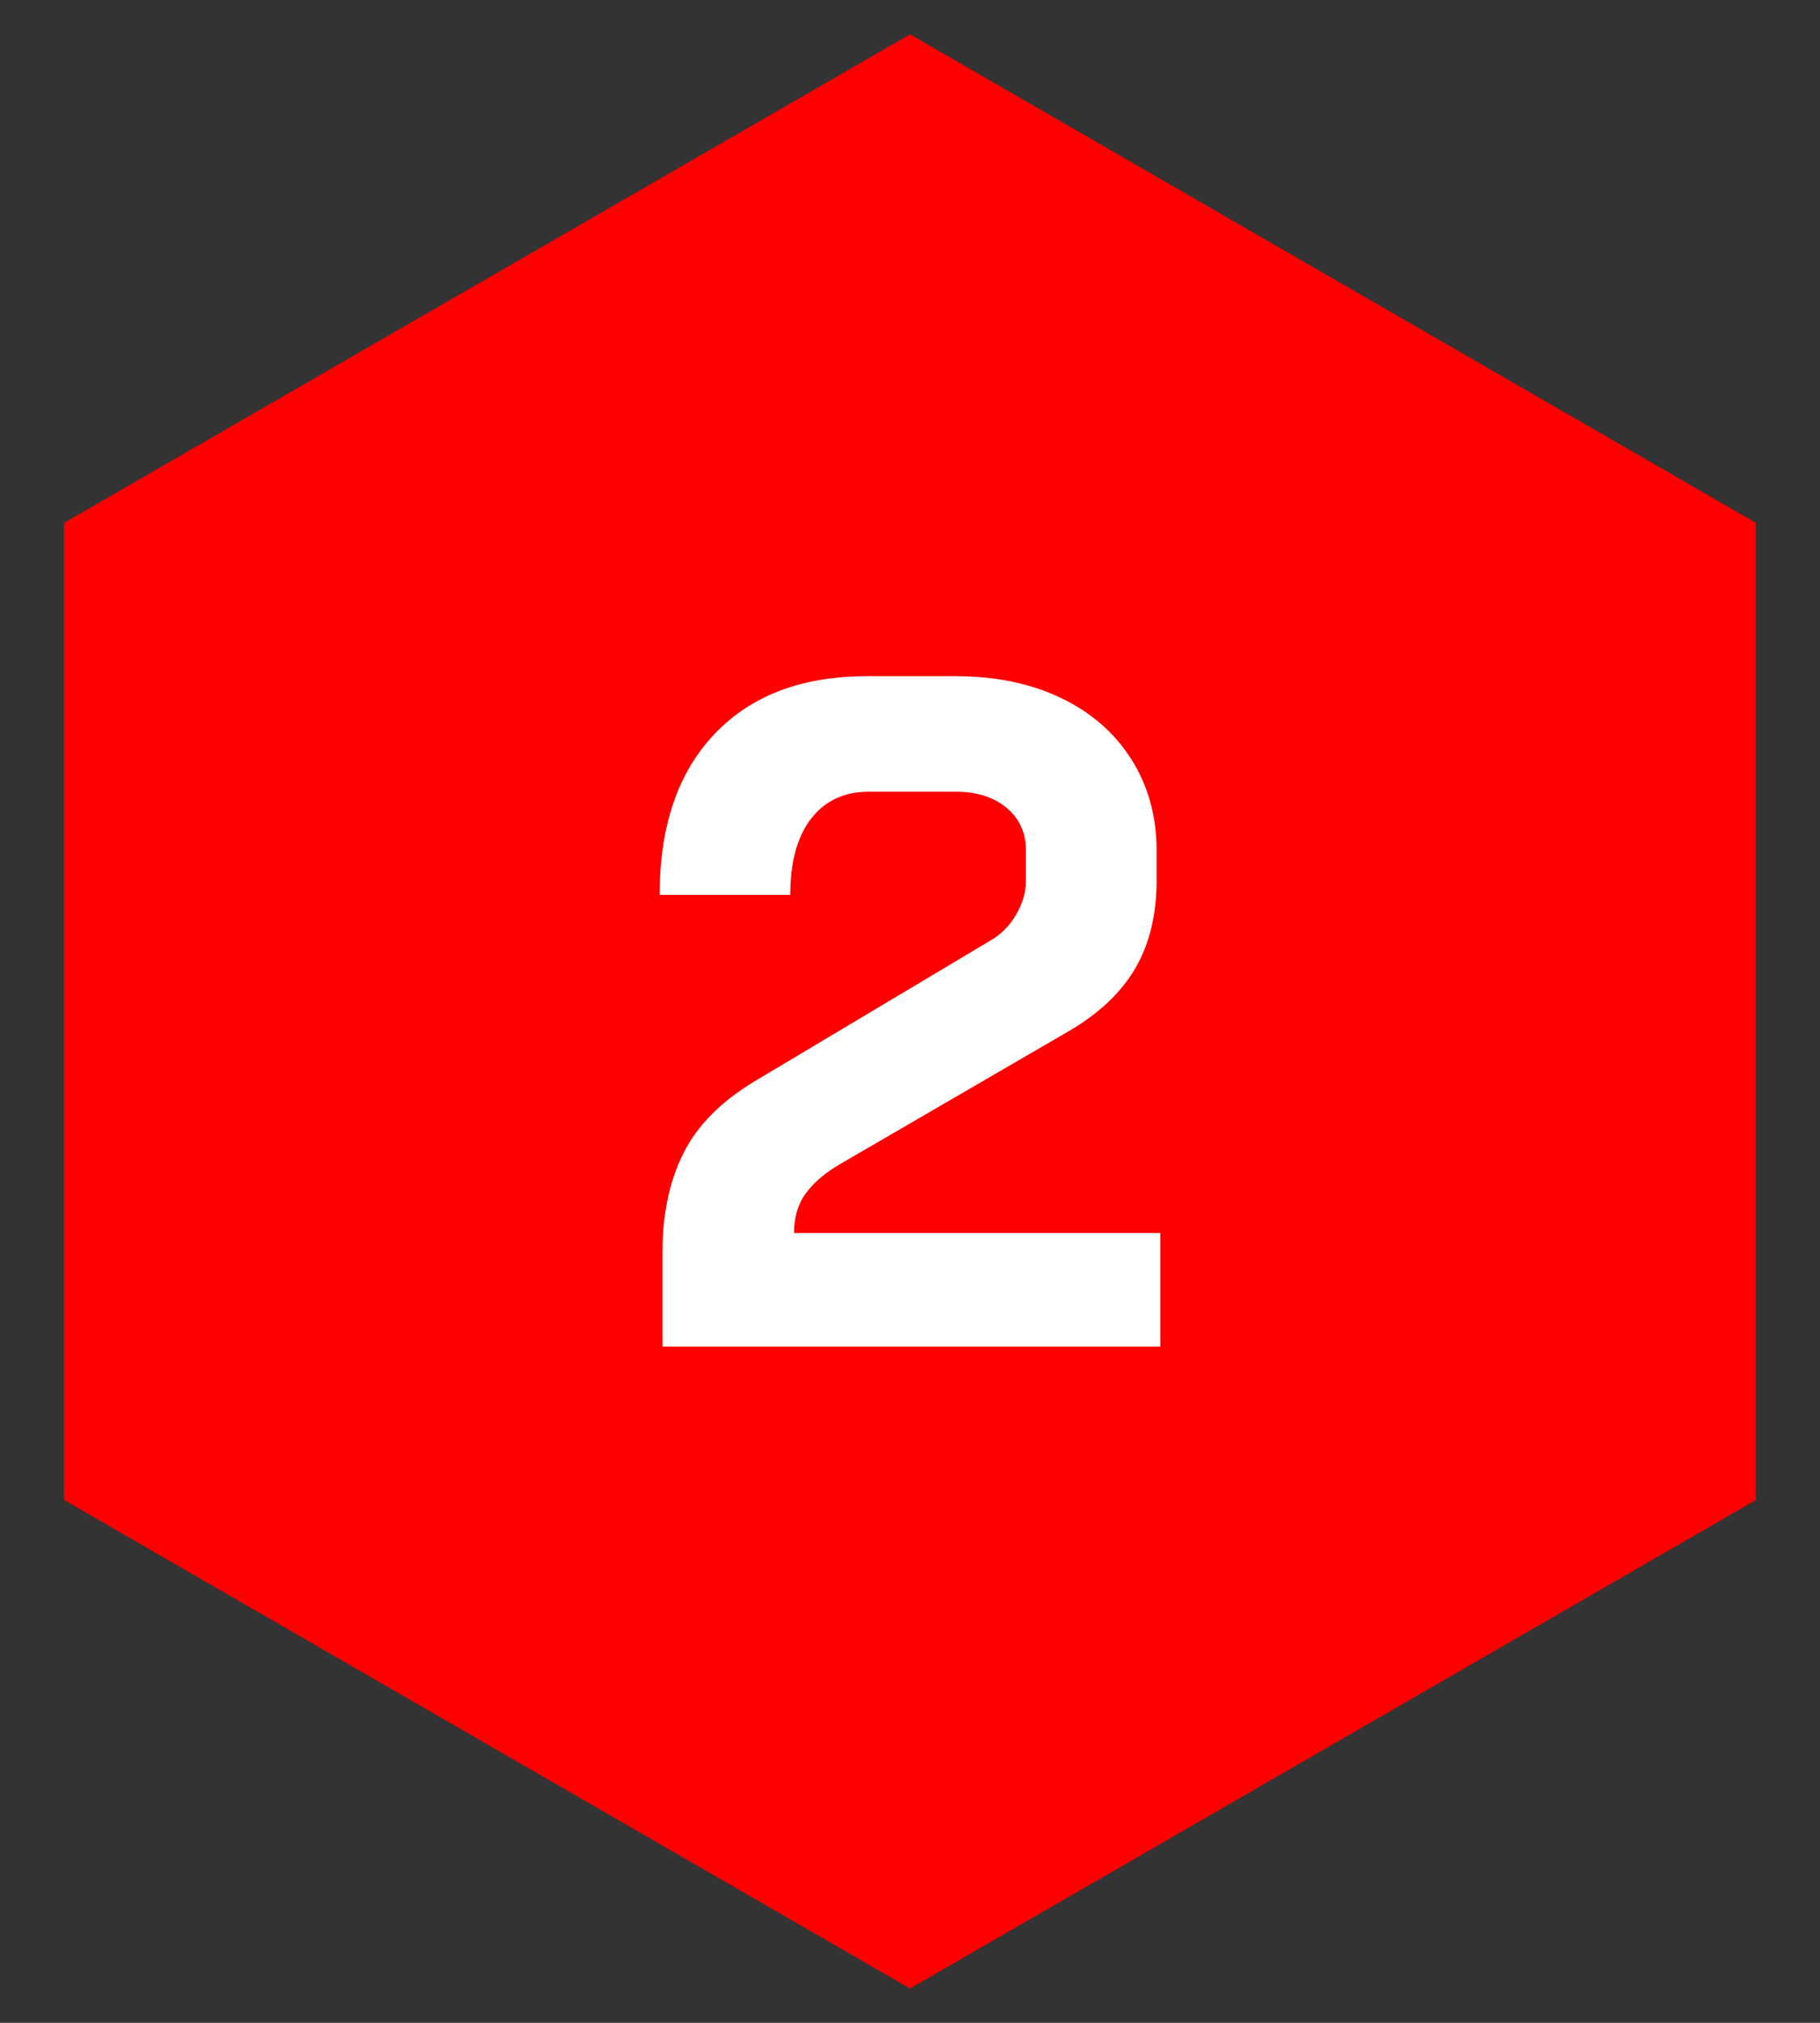
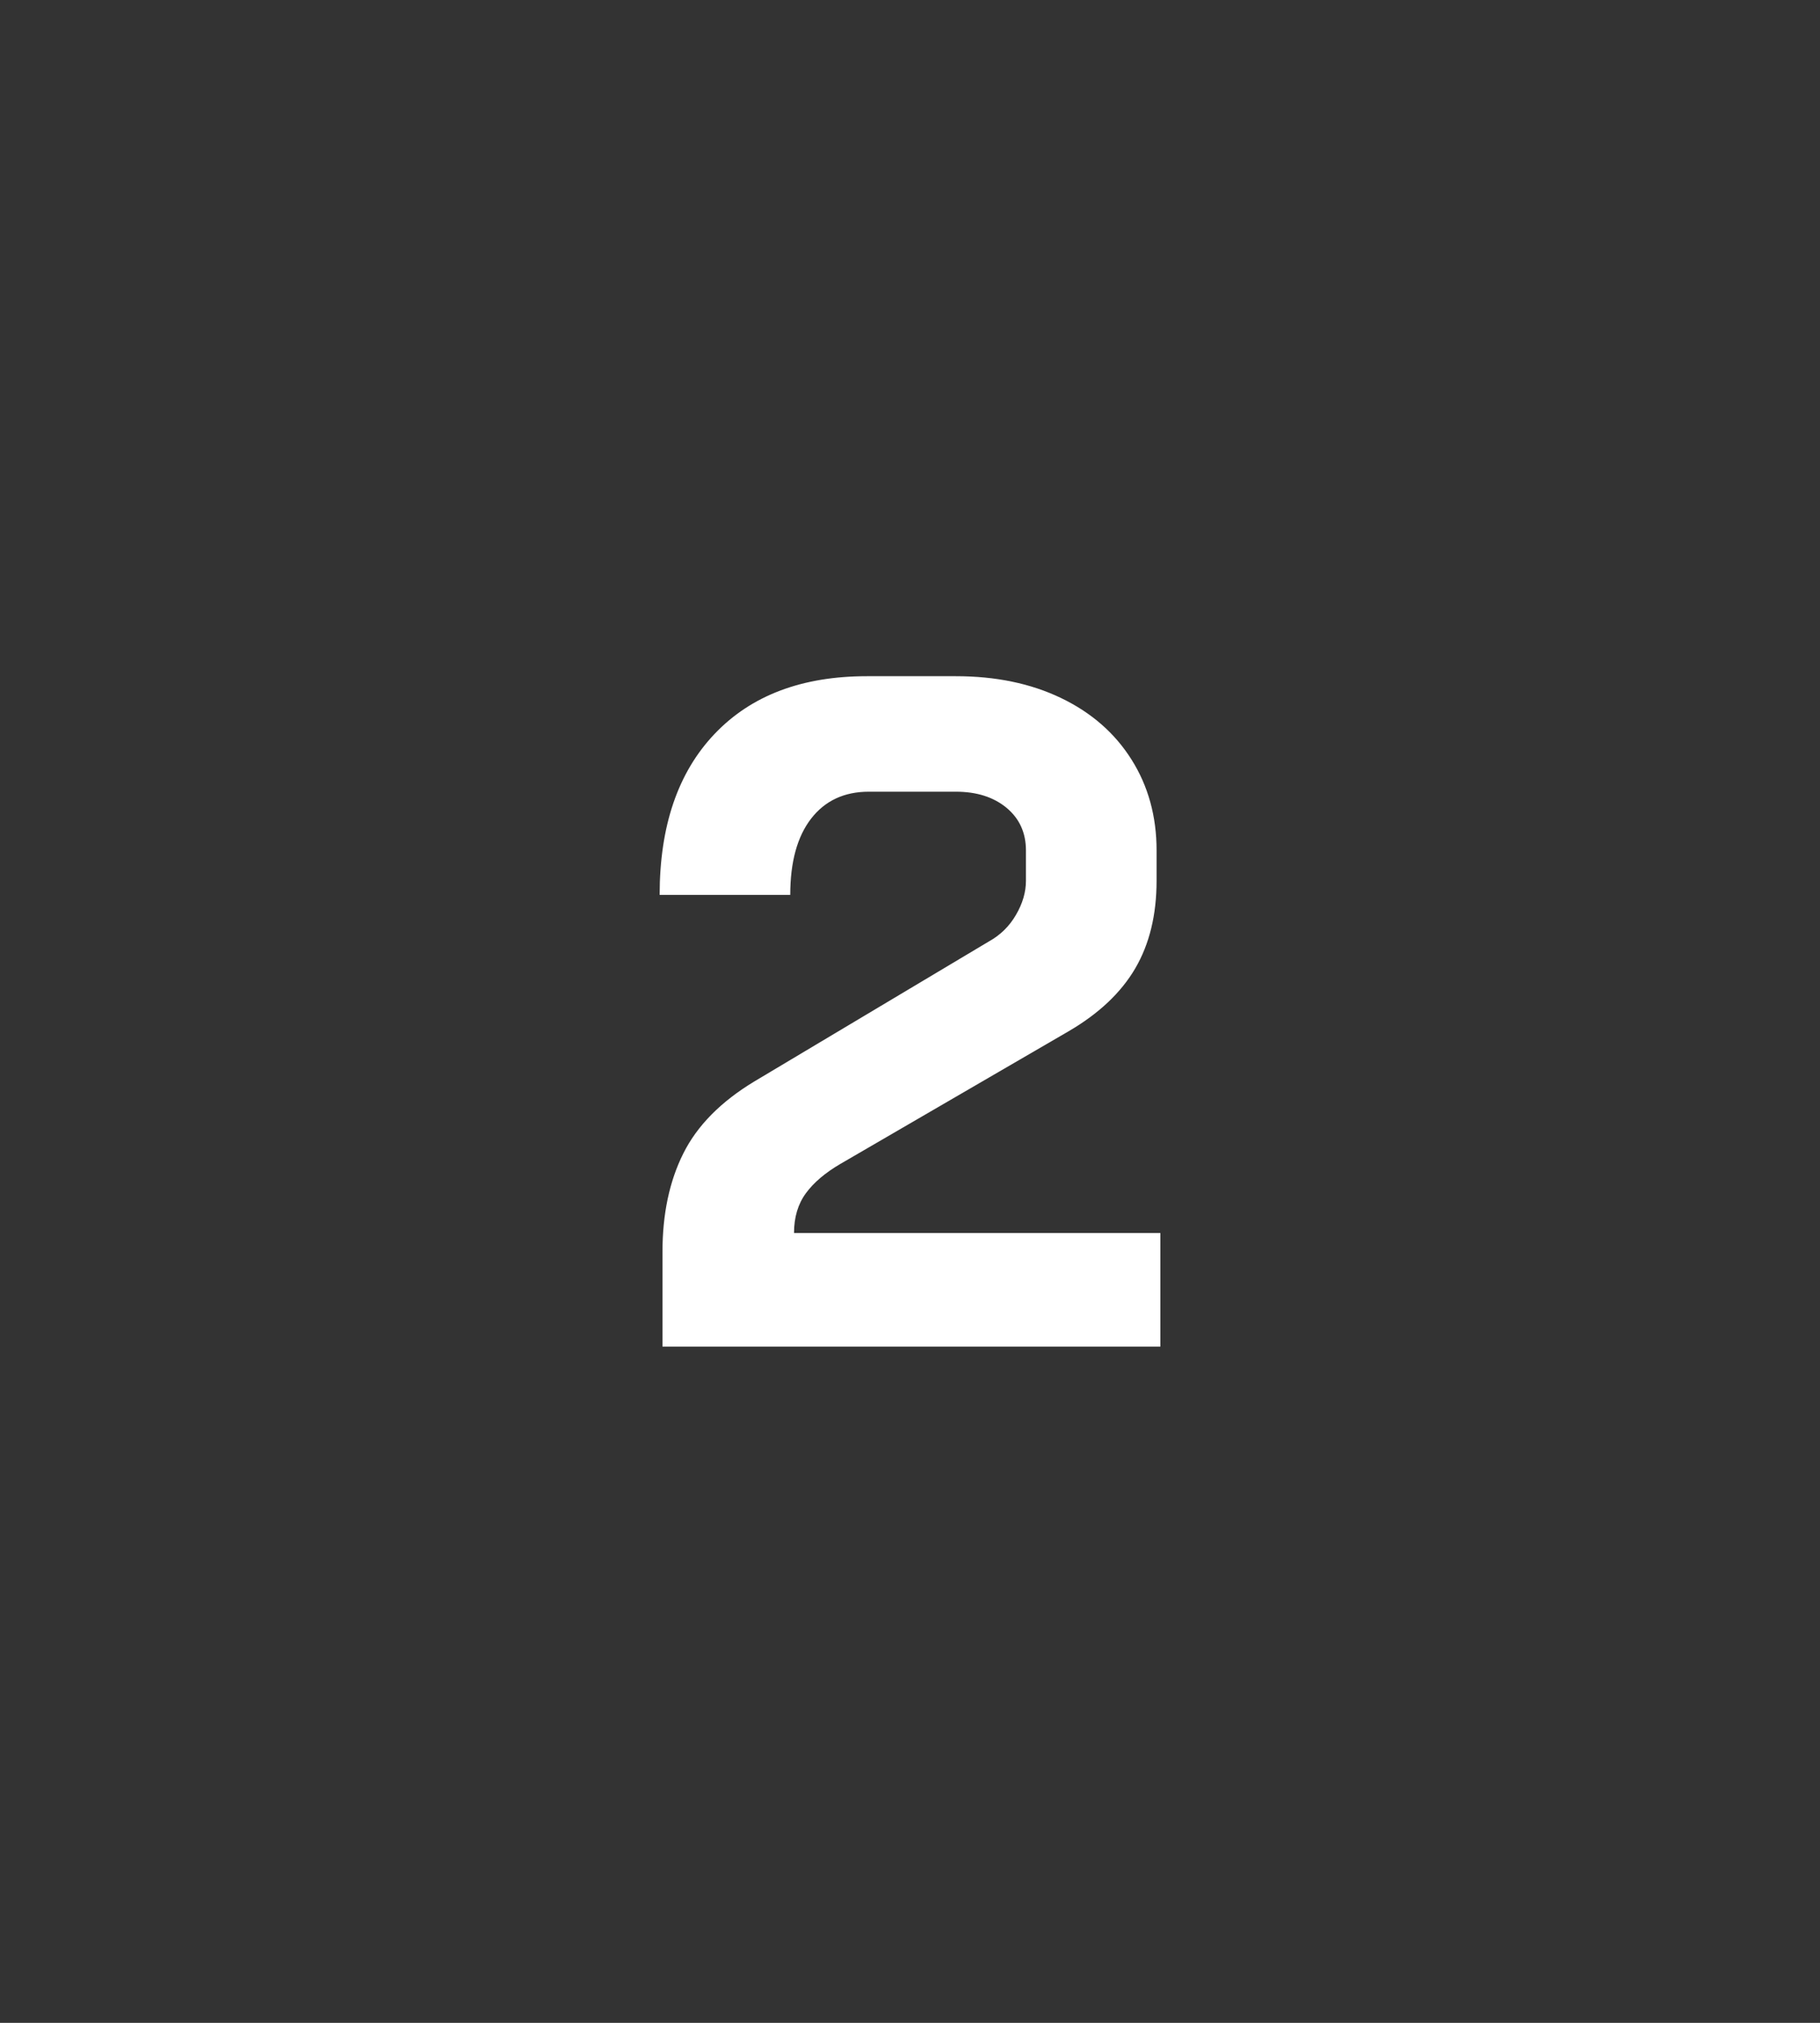
<svg xmlns="http://www.w3.org/2000/svg" version="1.1" id="Capa_1" x="0px" y="0px" viewBox="0 0 54 60" style="enable-background:new 0 0 54 60;" xml:space="preserve">
  <rect x="0" y="0" width="54" height="60" fill="#333333" stroke="none" />
  <style type="text/css">
	.st0{fill:#FF0000;}
	.st1{fill:#FFFFFF;}
</style>
-   <polygon class="st0" points="52.099,44.491 52.099,15.509 27,1.018 1.901,15.509 1.901,44.491 27,58.982 " />
  <g>
    <path class="st1" d="M19.656,37.133c0-1.123,0.206-2.097,0.618-2.92c0.411-0.824,1.113-1.535,2.106-2.135l6.965-4.156   c0.337-0.187,0.604-0.449,0.8-0.787c0.197-0.337,0.295-0.674,0.295-1.011v-0.899c0-0.524-0.192-0.945-0.575-1.264   c-0.384-0.318-0.885-0.478-1.503-0.478h-2.584c-0.729,0-1.301,0.267-1.713,0.8c-0.412,0.534-0.618,1.288-0.618,2.261h-3.875   c0-2.041,0.543-3.632,1.629-4.774c1.085-1.142,2.593-1.713,4.521-1.713h2.64c1.18,0,2.219,0.215,3.117,0.646   c0.899,0.431,1.597,1.039,2.093,1.826c0.496,0.786,0.744,1.685,0.744,2.696v0.899c0,1.011-0.211,1.877-0.632,2.598   c-0.422,0.721-1.081,1.344-1.98,1.868l-6.768,3.932c-0.45,0.263-0.792,0.553-1.025,0.871c-0.234,0.319-0.352,0.712-0.352,1.18   h10.869v3.37H19.656V37.133z" />
  </g>
</svg>